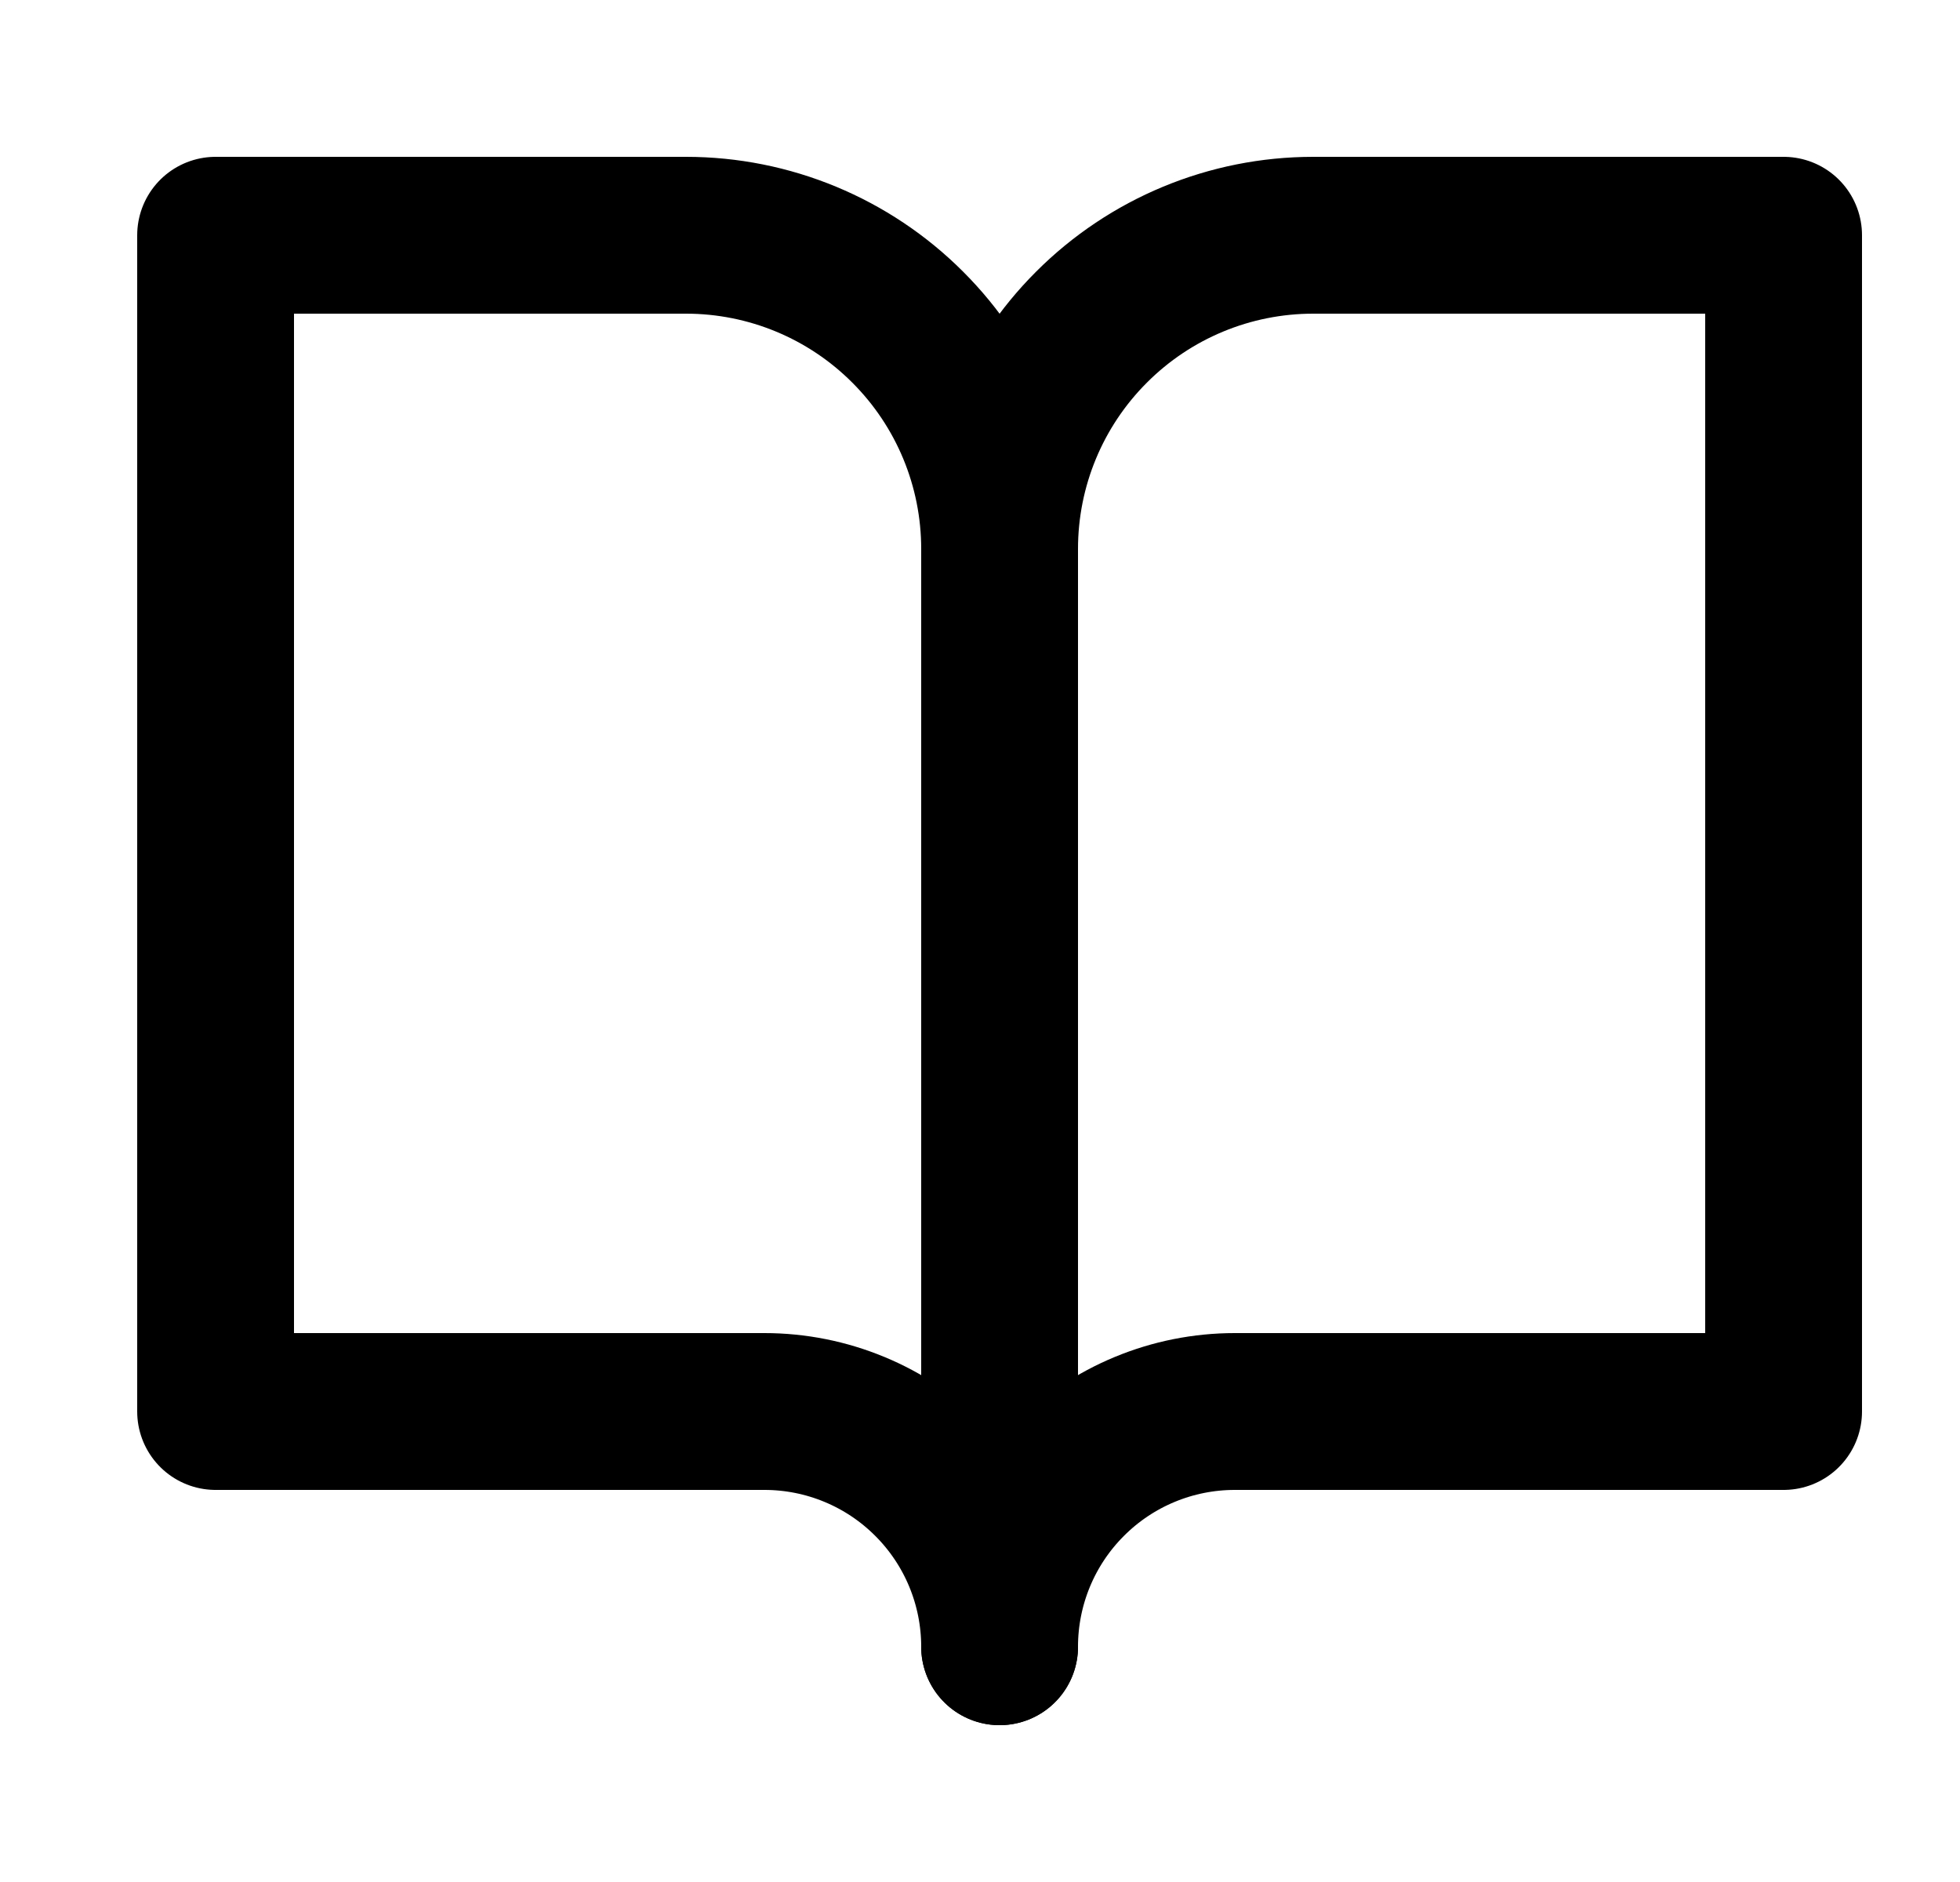
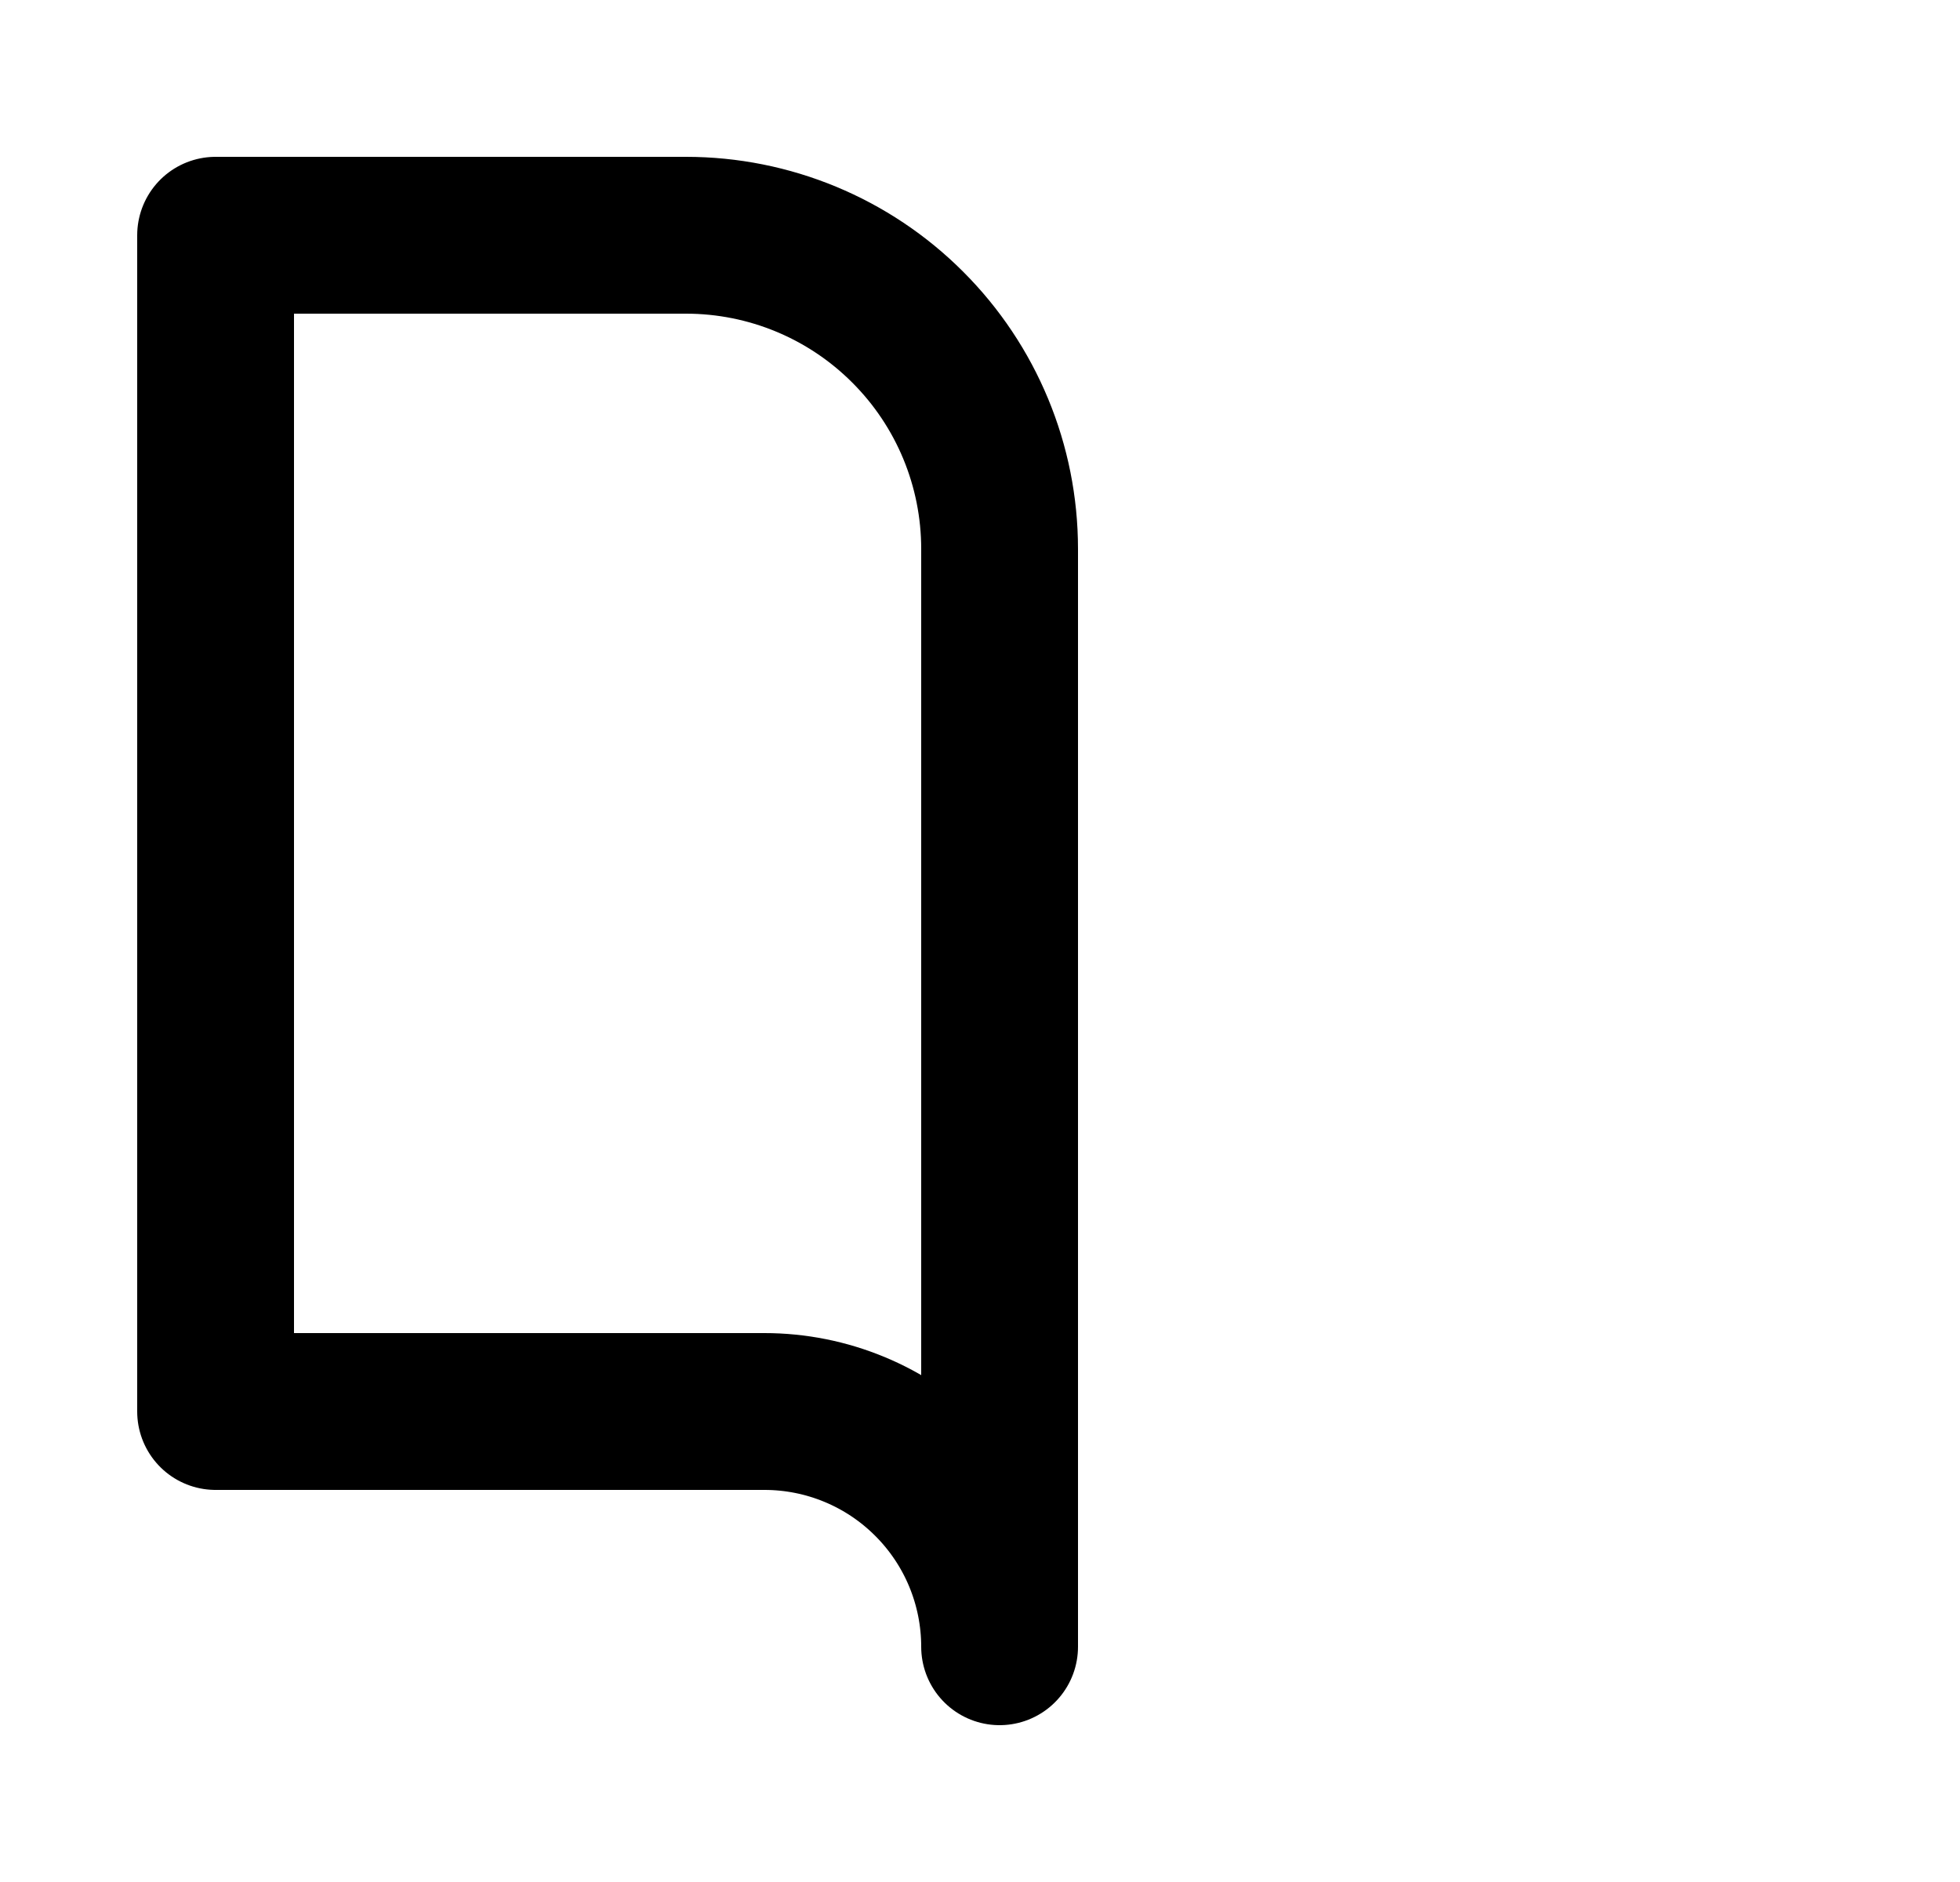
<svg xmlns="http://www.w3.org/2000/svg" width="25" height="24" viewBox="0 0 25 24" fill="none">
-   <path d="M22.75 3H16.75C15.689 3 14.672 3.421 13.922 4.172C13.171 4.922 12.75 5.939 12.75 7V21C12.75 20.204 13.066 19.441 13.629 18.879C14.191 18.316 14.954 18 15.75 18H22.75V3Z" stroke="black" stroke-width="2" stroke-linecap="round" stroke-linejoin="round" />
  <path d="M2.75 3H8.75C9.811 3 10.828 3.421 11.578 4.172C12.329 4.922 12.75 5.939 12.75 7V21C12.75 20.204 12.434 19.441 11.871 18.879C11.309 18.316 10.546 18 9.75 18H2.75V3Z" stroke="black" stroke-width="2" stroke-linecap="round" stroke-linejoin="round" />
</svg>